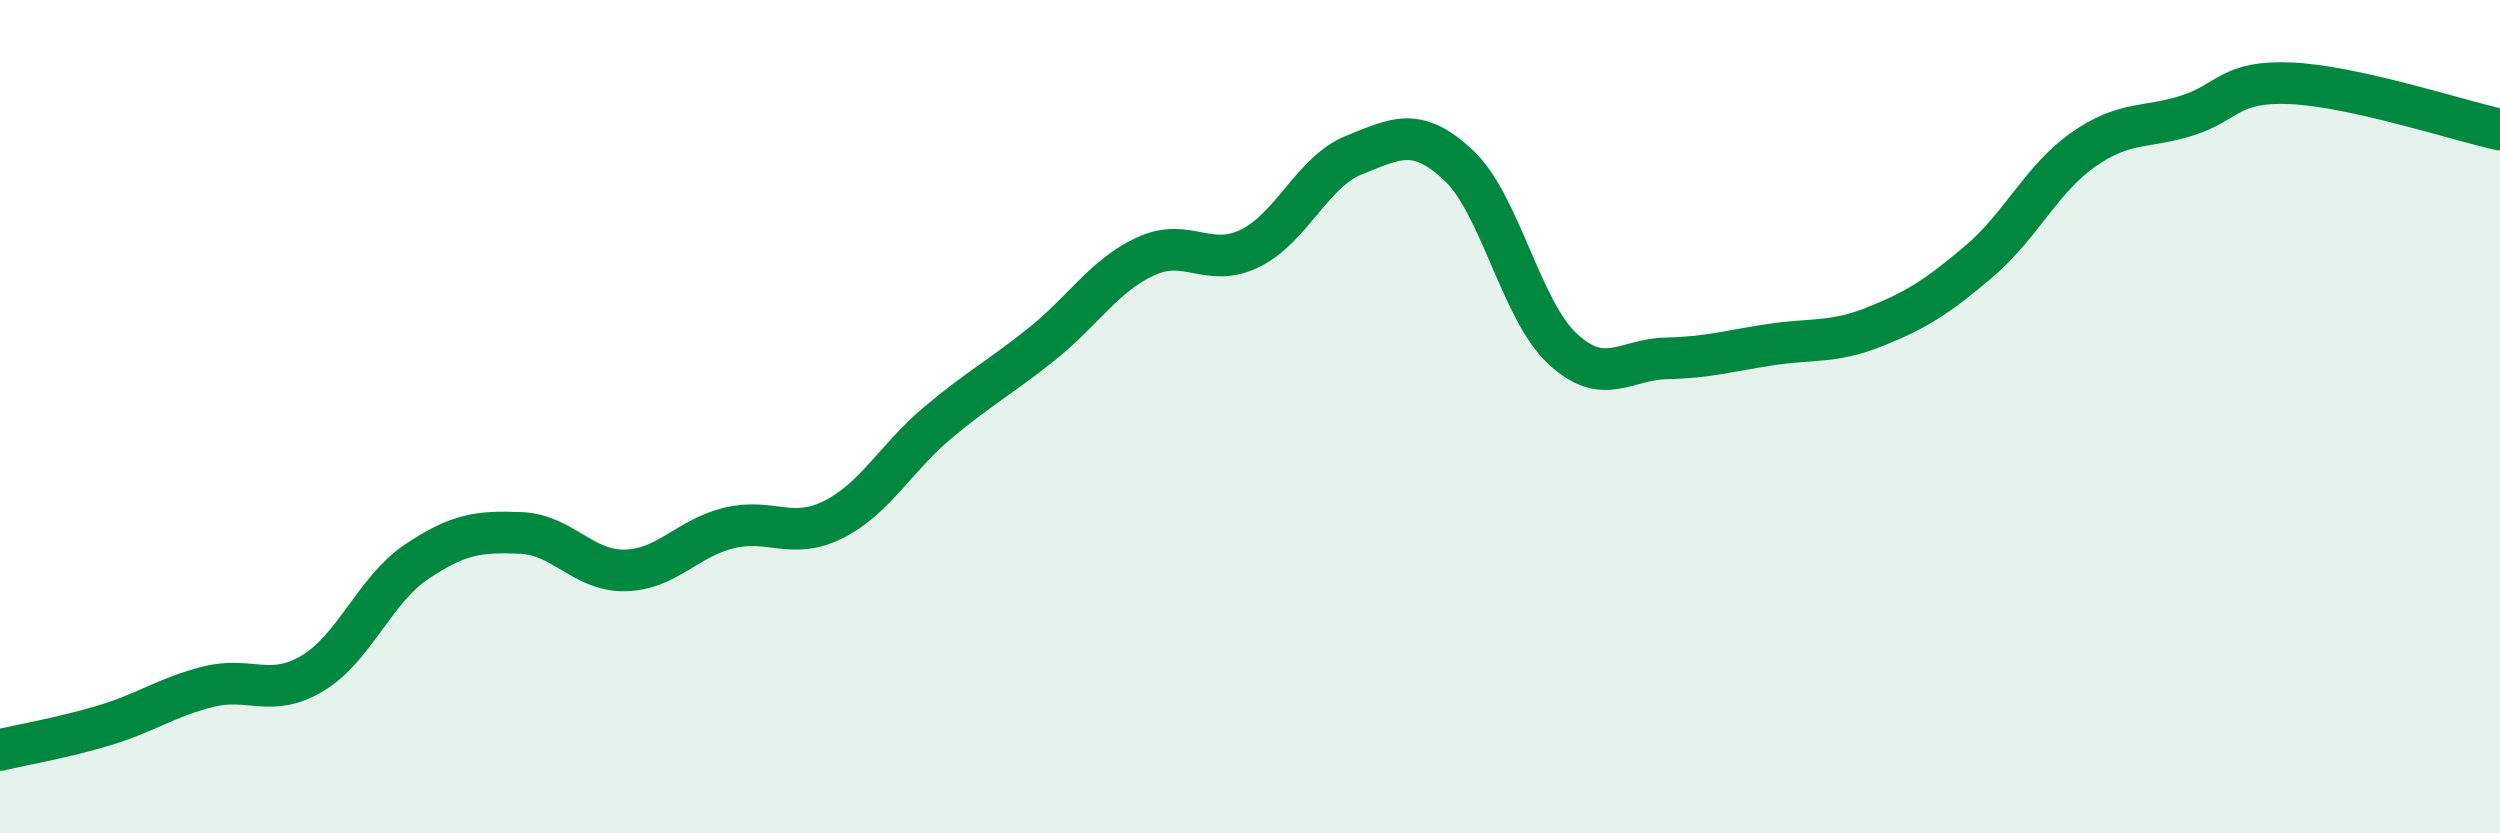
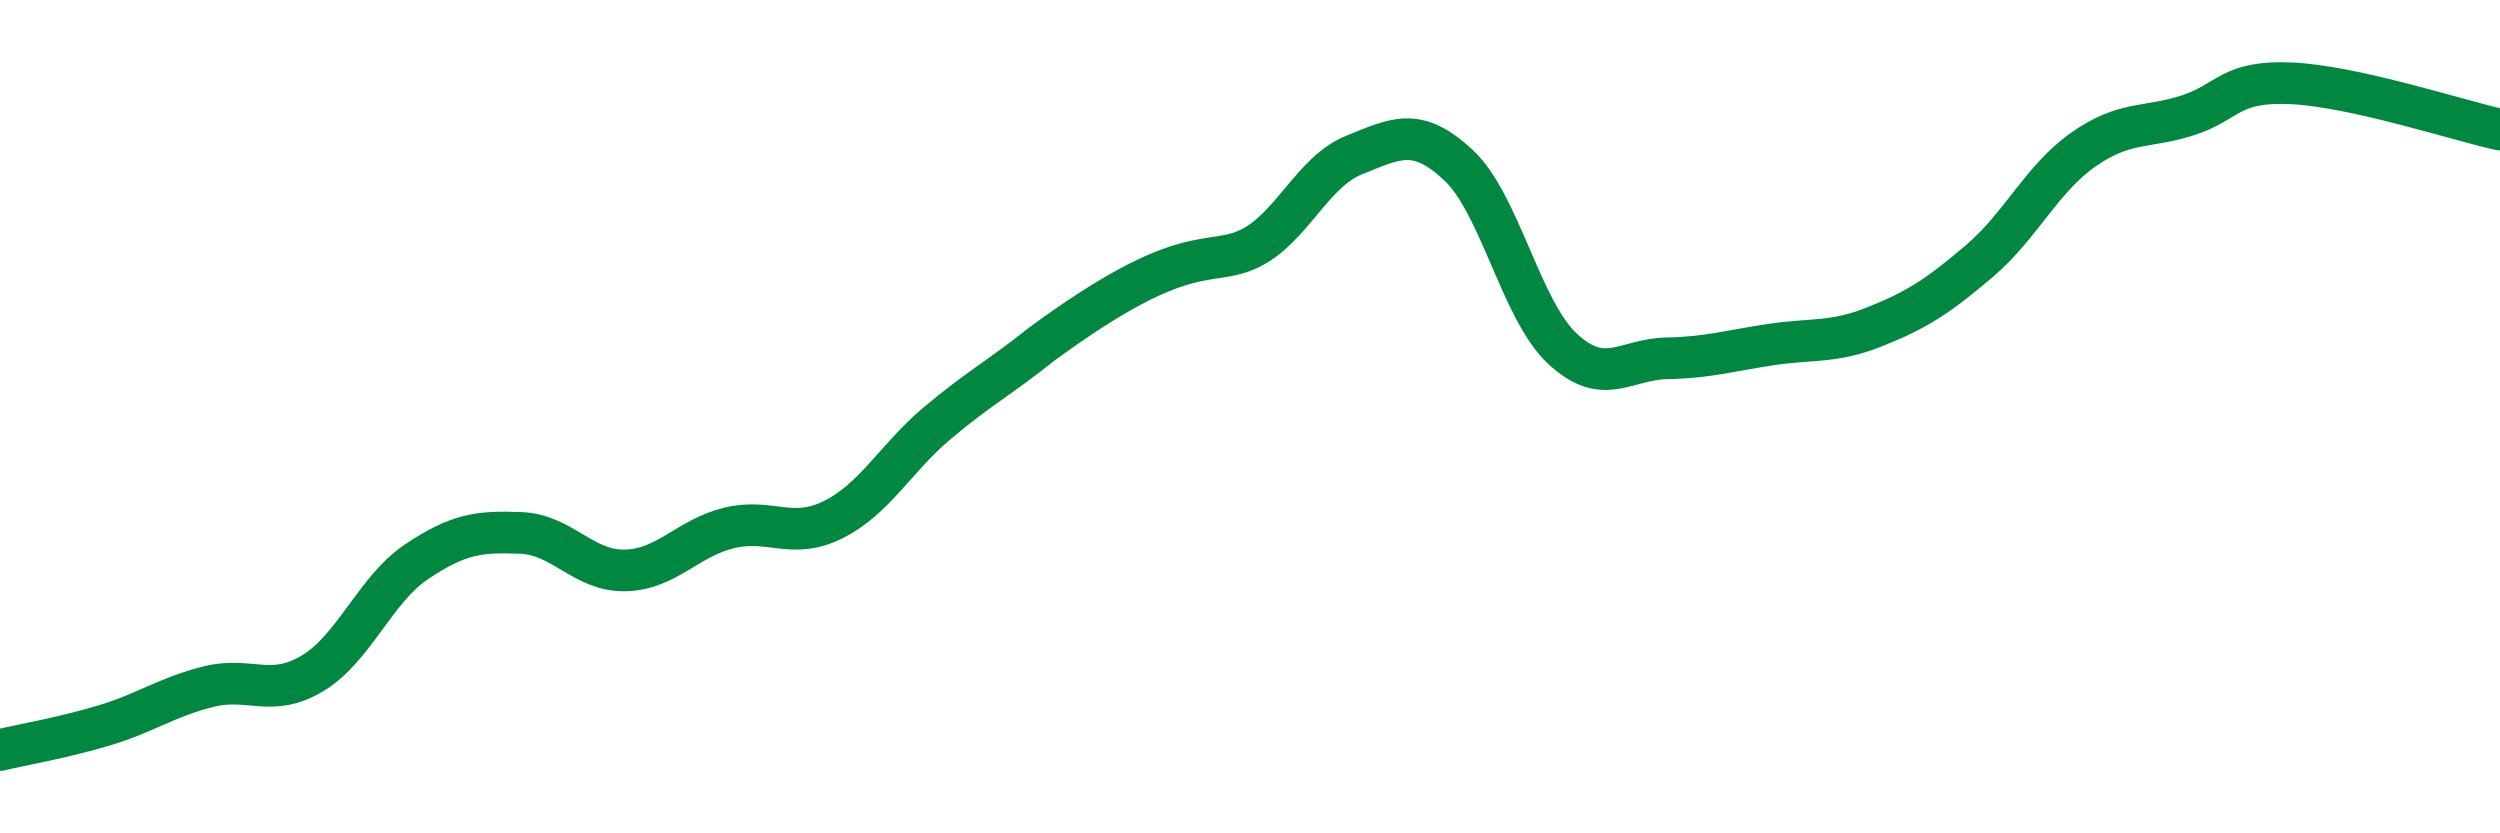
<svg xmlns="http://www.w3.org/2000/svg" width="60" height="20" viewBox="0 0 60 20">
-   <path d="M 0,18 C 0.5,17.88 1.5,17.71 2.5,17.41 C 3.5,17.11 4,16.73 5,16.48 C 6,16.23 6.5,16.76 7.5,16.16 C 8.5,15.56 9,14.15 10,13.48 C 11,12.81 11.5,12.75 12.5,12.79 C 13.5,12.83 14,13.71 15,13.69 C 16,13.67 16.5,12.91 17.5,12.67 C 18.5,12.43 19,12.97 20,12.47 C 21,11.97 21.5,10.99 22.5,10.15 C 23.5,9.31 24,9.06 25,8.26 C 26,7.46 26.5,6.61 27.5,6.15 C 28.5,5.69 29,6.45 30,5.96 C 31,5.47 31.5,4.12 32.5,3.72 C 33.5,3.32 34,3.03 35,3.96 C 36,4.89 36.5,7.44 37.5,8.37 C 38.5,9.3 39,8.62 40,8.6 C 41,8.58 41.5,8.42 42.5,8.27 C 43.5,8.12 44,8.24 45,7.84 C 46,7.44 46.5,7.12 47.5,6.27 C 48.5,5.42 49,4.29 50,3.59 C 51,2.89 51.5,3.09 52.5,2.77 C 53.5,2.45 53.5,1.93 55,2 C 56.5,2.07 59,2.89 60,3.11L60 20L0 20Z" fill="#008740" opacity="0.1" stroke-linecap="round" stroke-linejoin="round" />
-   <path d="M 0,18 C 0.5,17.88 1.5,17.71 2.5,17.41 C 3.5,17.11 4,16.73 5,16.48 C 6,16.23 6.5,16.76 7.5,16.16 C 8.5,15.56 9,14.15 10,13.48 C 11,12.81 11.5,12.75 12.5,12.79 C 13.5,12.83 14,13.71 15,13.69 C 16,13.67 16.5,12.91 17.5,12.67 C 18.5,12.43 19,12.97 20,12.47 C 21,11.97 21.5,10.99 22.5,10.15 C 23.5,9.31 24,9.06 25,8.26 C 26,7.46 26.5,6.61 27.5,6.15 C 28.5,5.69 29,6.45 30,5.96 C 31,5.47 31.5,4.12 32.5,3.72 C 33.5,3.32 34,3.03 35,3.96 C 36,4.89 36.5,7.44 37.5,8.37 C 38.5,9.3 39,8.62 40,8.6 C 41,8.58 41.5,8.42 42.5,8.27 C 43.5,8.12 44,8.24 45,7.84 C 46,7.44 46.5,7.12 47.5,6.27 C 48.5,5.42 49,4.29 50,3.59 C 51,2.89 51.5,3.09 52.5,2.77 C 53.5,2.45 53.5,1.93 55,2 C 56.5,2.07 59,2.89 60,3.11" stroke="#008740" stroke-width="1" fill="none" stroke-linecap="round" stroke-linejoin="round" />
+   <path d="M 0,18 C 0.5,17.88 1.5,17.71 2.5,17.41 C 3.5,17.11 4,16.73 5,16.48 C 6,16.23 6.5,16.76 7.5,16.16 C 8.5,15.56 9,14.15 10,13.48 C 11,12.81 11.5,12.75 12.5,12.79 C 13.5,12.83 14,13.71 15,13.69 C 16,13.67 16.5,12.91 17.5,12.67 C 18.5,12.43 19,12.97 20,12.47 C 21,11.97 21.5,10.99 22.5,10.15 C 23.5,9.31 24,9.06 25,8.26 C 28.5,5.69 29,6.45 30,5.96 C 31,5.47 31.5,4.12 32.5,3.72 C 33.5,3.32 34,3.03 35,3.96 C 36,4.89 36.5,7.44 37.5,8.37 C 38.5,9.3 39,8.62 40,8.6 C 41,8.58 41.5,8.42 42.5,8.27 C 43.5,8.12 44,8.24 45,7.84 C 46,7.44 46.5,7.12 47.5,6.27 C 48.5,5.42 49,4.29 50,3.59 C 51,2.89 51.5,3.09 52.5,2.77 C 53.5,2.45 53.5,1.93 55,2 C 56.5,2.07 59,2.89 60,3.11" stroke="#008740" stroke-width="1" fill="none" stroke-linecap="round" stroke-linejoin="round" />
</svg>